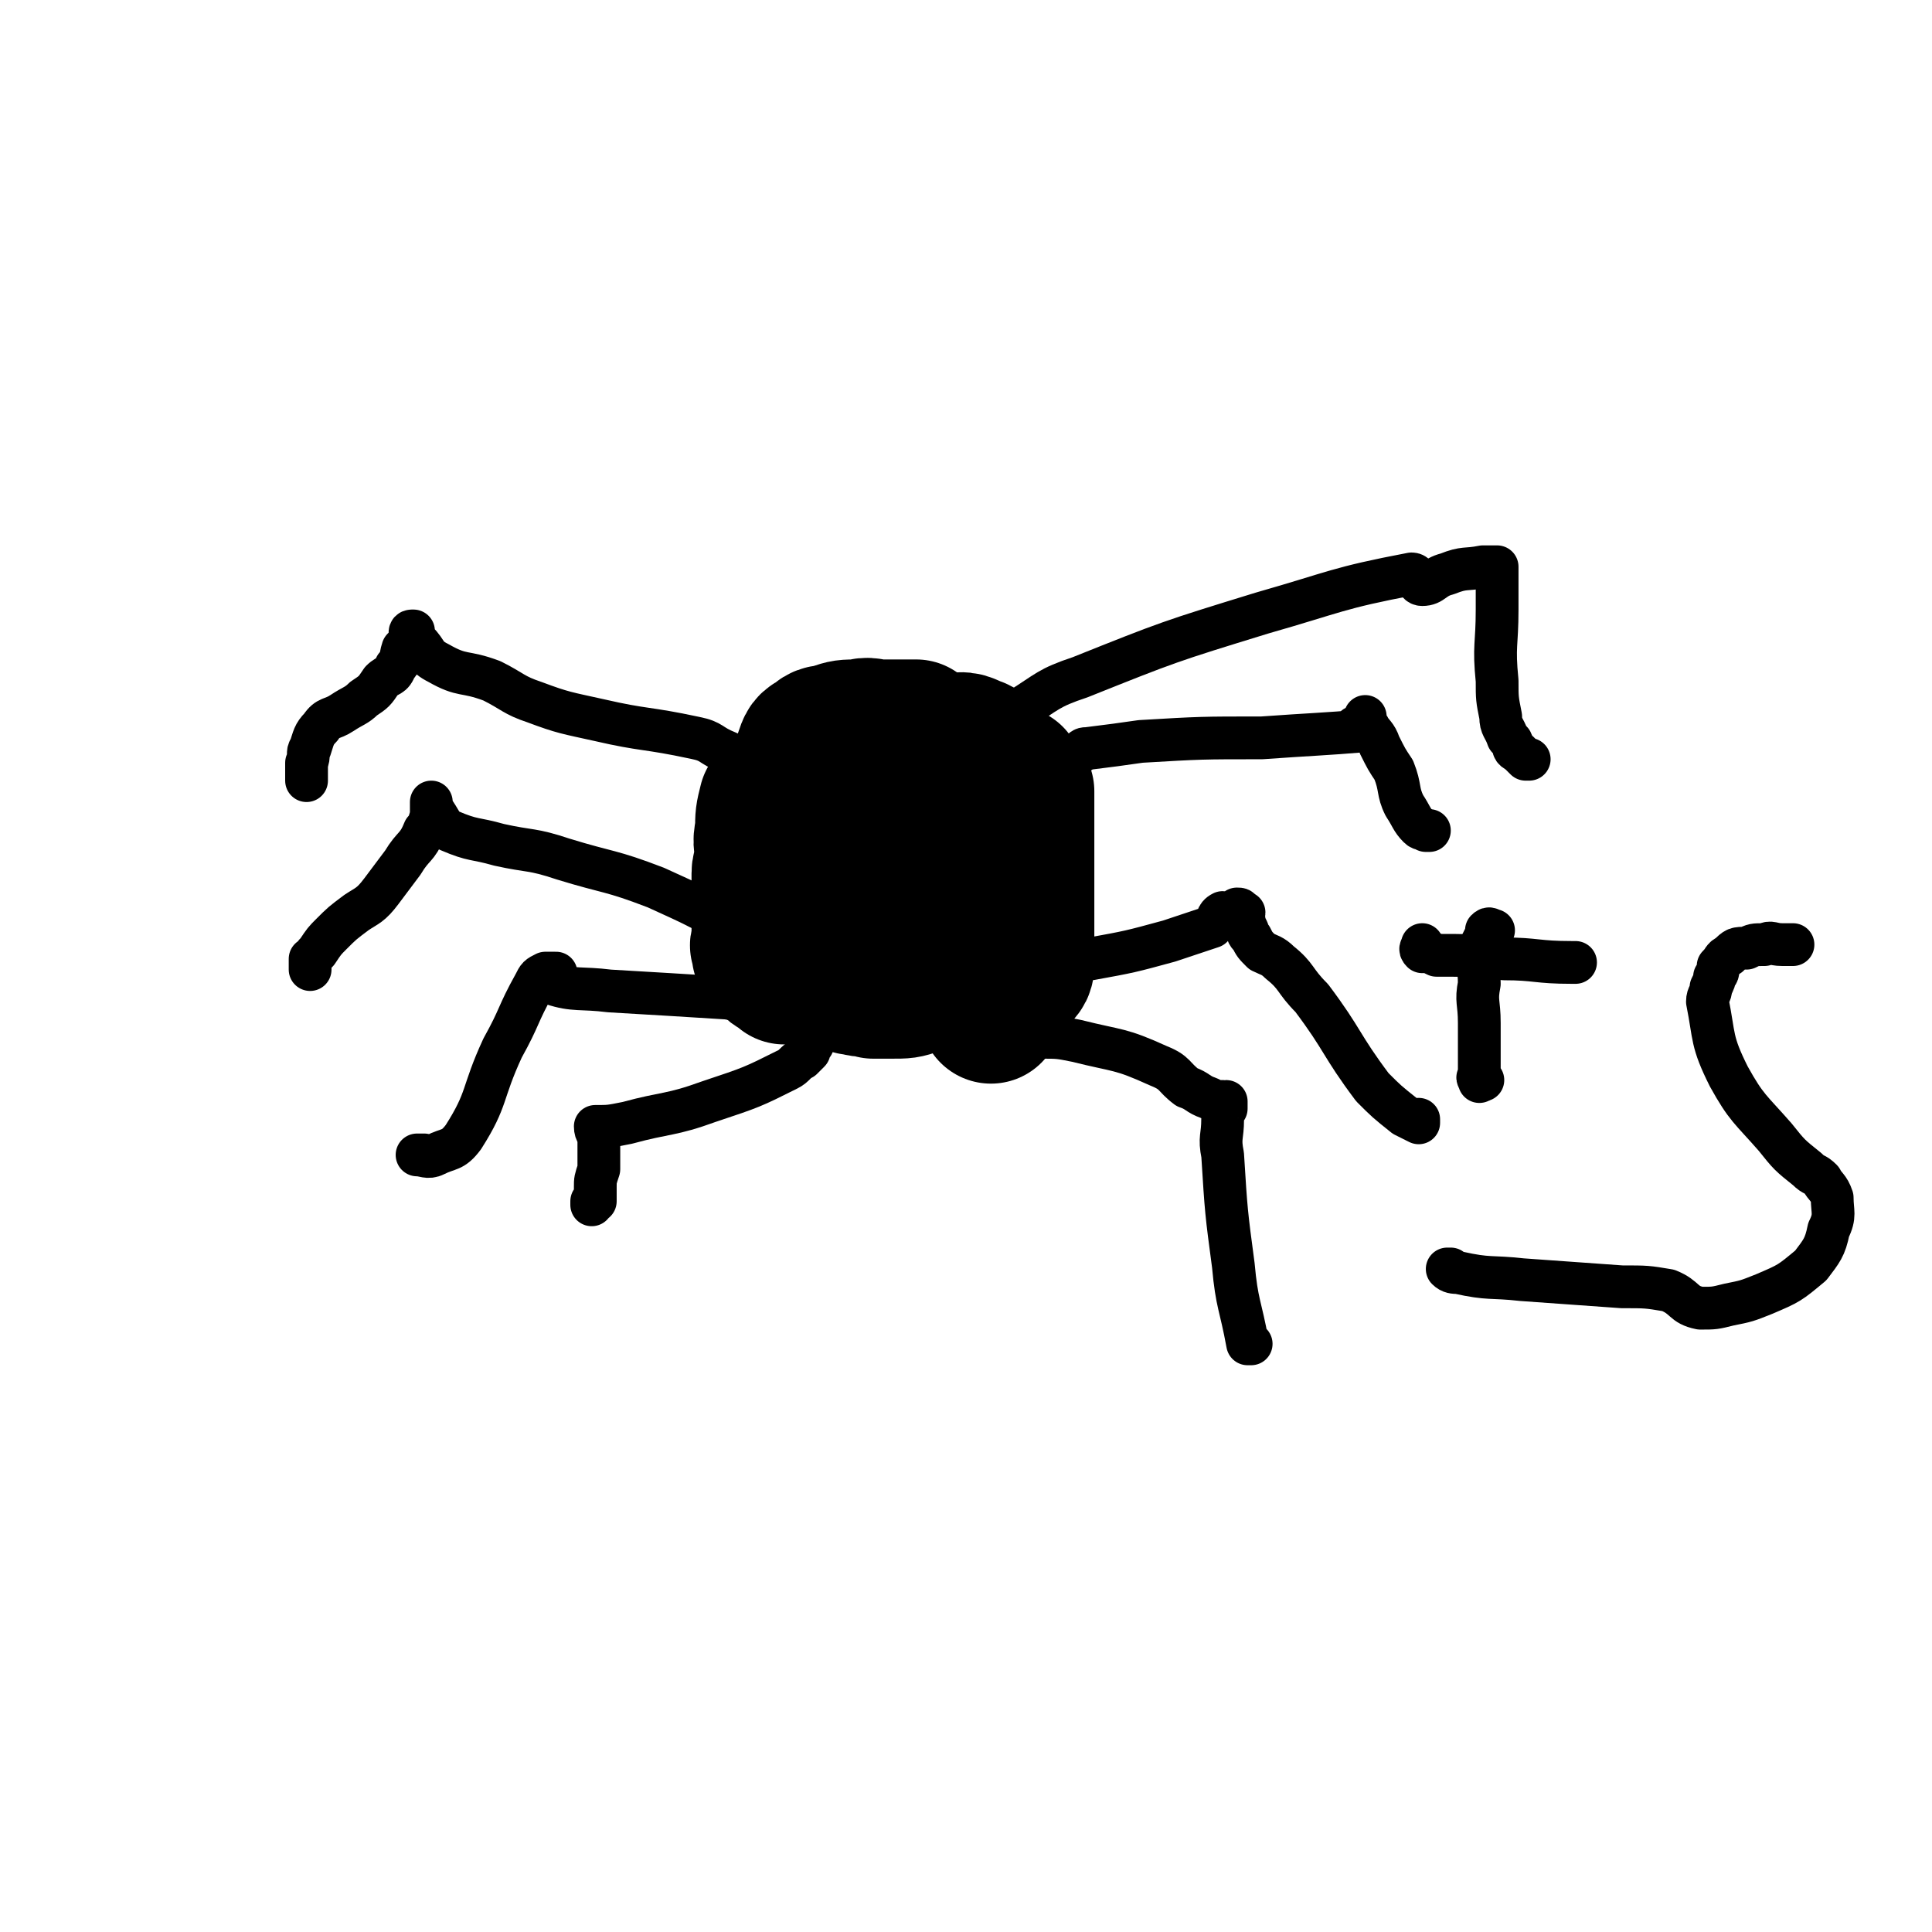
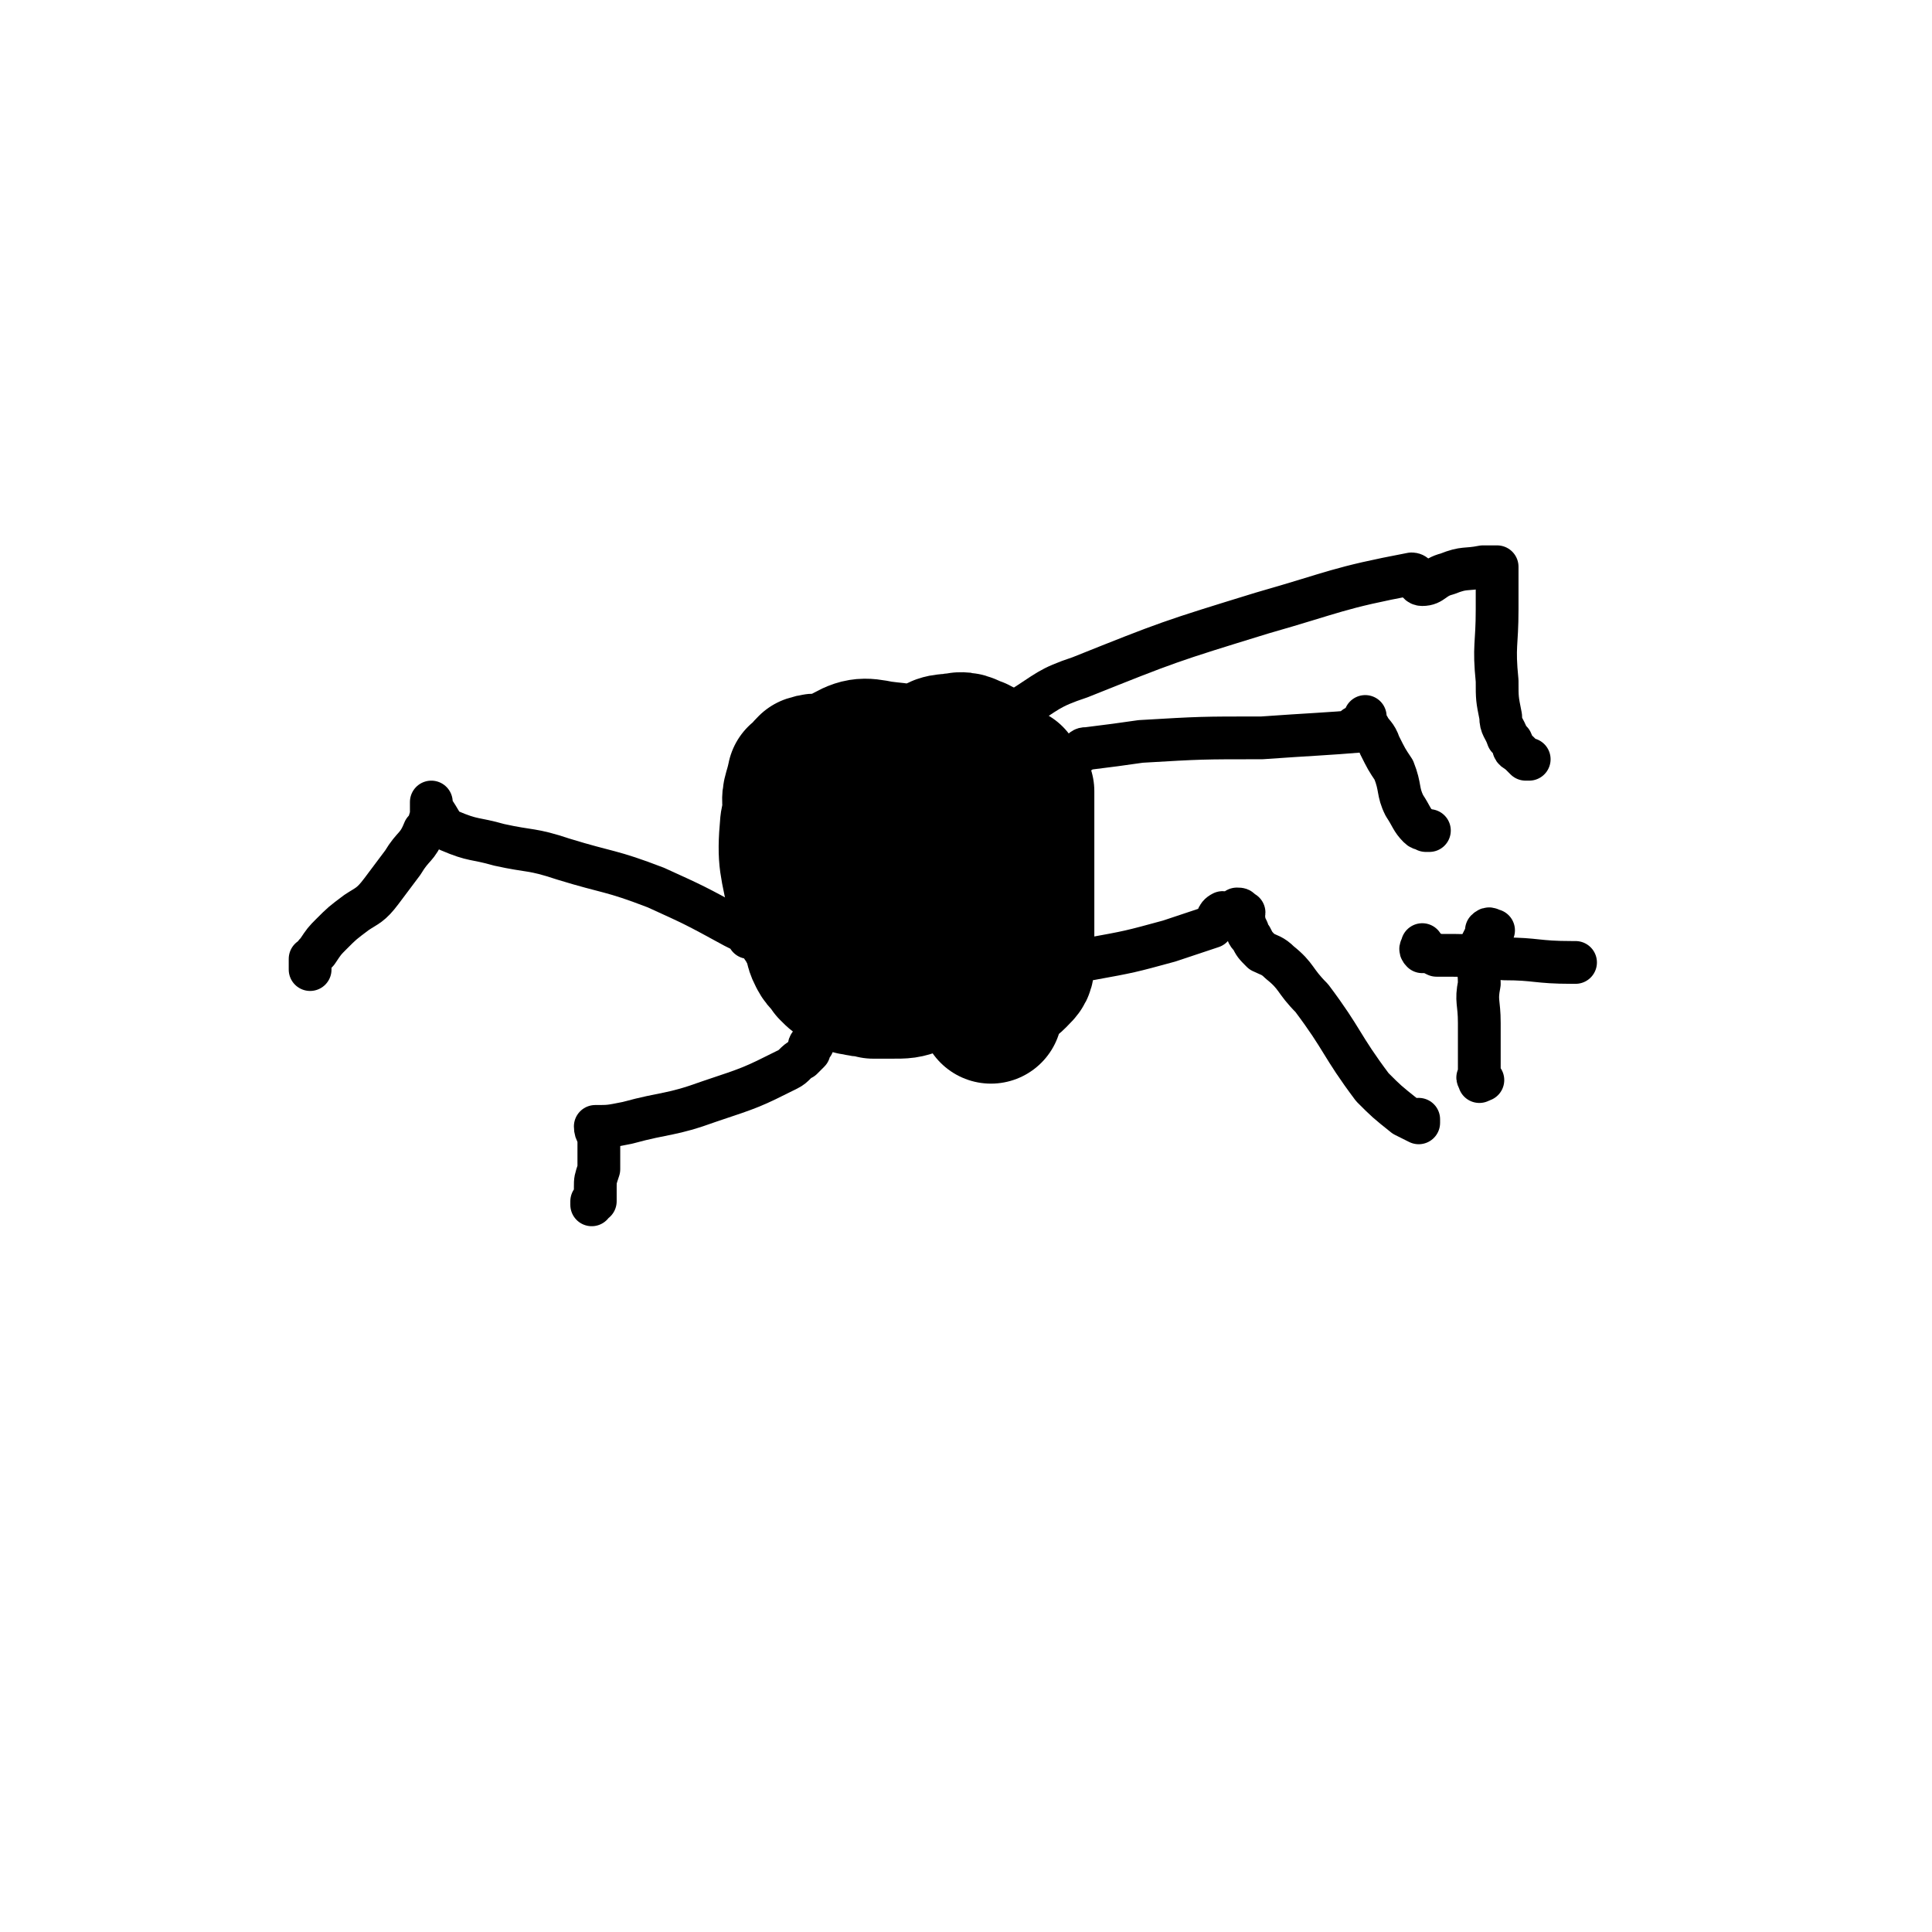
<svg xmlns="http://www.w3.org/2000/svg" viewBox="0 0 542 542" version="1.1">
  <g fill="none" stroke="#000000" stroke-width="40" stroke-linecap="round" stroke-linejoin="round">
-     <path d="M257,205c0,0 0,0 0,0 0,0 0,0 0,0 0,0 0,0 0,0 0,0 0,0 0,0 0,0 0,0 0,0 0,0 0,0 0,0 0,0 0,0 0,0 -2,0 -2,0 -4,0 -3,0 -3,0 -6,0 -3,0 -3,-1 -6,0 -4,0 -4,0 -7,1 -3,1 -3,0 -5,2 -2,1 -2,1 -3,4 -1,2 0,2 -1,5 -1,1 -2,1 -3,3 -2,1 -2,1 -3,3 -2,1 -2,1 -3,2 -1,4 -1,4 -1,8 -1,4 0,4 0,8 0,2 -1,2 -1,4 0,3 0,3 0,6 0,1 0,1 0,3 0,0 0,0 0,0 0,0 0,1 0,1 0,0 0,-1 0,0 0,0 0,0 0,1 0,0 0,0 0,1 0,1 0,1 0,2 0,1 0,1 0,2 0,2 0,2 0,3 0,1 -1,1 0,2 0,2 0,2 1,3 2,2 2,2 4,3 0,0 0,0 1,1 " />
    <path d="M278,284c0,0 0,0 0,0 0,0 0,0 0,0 0,0 0,0 0,0 0,0 0,0 0,0 0,0 0,0 0,0 0,0 0,0 0,0 0,0 0,0 0,0 0,-1 0,-1 0,-1 0,-2 0,-2 0,-4 0,0 0,0 0,-1 0,0 0,0 0,0 0,-1 0,-1 1,-2 1,0 1,1 2,1 1,-1 1,-1 2,-2 1,0 1,0 2,-1 2,-2 2,-2 2,-4 0,-3 0,-3 0,-5 0,-3 0,-3 0,-6 0,-8 0,-8 0,-15 0,-5 0,-5 0,-10 0,-4 0,-4 0,-8 0,-1 0,-2 0,-3 0,0 0,1 0,0 0,0 0,0 0,-1 -1,-1 -1,-1 -1,-1 -1,-1 -1,0 -2,0 0,-1 0,-1 0,-1 0,-1 0,-1 0,-2 0,0 0,1 0,1 -1,0 -1,0 -2,0 -1,-1 0,-2 -1,-2 -1,-1 -1,0 -2,0 0,-1 0,-1 0,-1 0,0 0,0 0,0 0,0 0,0 0,0 0,0 0,0 0,0 0,0 0,0 0,0 -1,-1 0,-2 -1,-3 -1,-1 -2,-2 -4,-3 -3,-1 -3,-2 -7,-1 -4,0 -4,1 -8,3 -6,2 -6,2 -11,6 -5,4 -4,4 -8,9 -3,3 -3,3 -6,6 -2,3 -3,3 -5,6 -2,4 -1,4 -3,8 0,2 0,3 0,6 0,0 0,0 0,1 0,0 0,0 0,1 0,0 -1,0 0,1 0,0 0,-1 1,0 1,0 1,0 1,0 4,2 3,4 7,5 12,3 12,3 25,3 7,1 8,1 15,-1 1,0 1,-1 1,-2 1,-2 2,-2 2,-5 1,-4 1,-4 1,-8 0,-8 2,-9 0,-16 -2,-6 -3,-8 -8,-11 -8,-5 -10,-5 -20,-6 -9,-2 -9,-1 -18,0 -3,0 -3,-1 -6,0 -1,1 -1,1 -2,3 -1,0 -1,0 -1,0 -1,5 -2,5 -1,9 0,10 -1,11 2,20 3,7 3,9 9,14 3,3 5,1 9,2 6,1 6,1 11,3 4,1 4,2 8,3 2,0 4,-3 4,-3 1,0 -3,2 -3,2 0,0 2,-1 4,-3 1,-1 1,-2 1,-4 2,-11 4,-12 2,-23 -2,-11 -2,-13 -9,-21 -5,-6 -7,-5 -14,-6 -5,-1 -6,-1 -11,2 -5,2 -5,2 -9,7 -3,5 -4,5 -5,11 -1,11 0,11 2,22 0,4 1,4 3,7 0,1 0,0 1,1 5,1 5,2 11,4 6,1 6,1 13,2 4,0 4,0 9,0 2,-1 2,-1 5,-2 0,0 0,0 0,0 2,-3 3,-3 4,-6 3,-8 3,-9 4,-18 0,-5 0,-6 -2,-10 -1,-2 -2,-2 -4,-1 -2,1 -2,2 -3,5 -3,5 -3,5 -6,11 -2,5 -2,5 -4,11 -1,2 -1,3 -1,5 0,1 1,0 1,1 1,1 0,1 1,2 1,1 1,1 2,0 0,0 0,-1 0,-1 0,0 0,1 0,2 0,0 0,0 0,0 0,0 0,0 0,0 0,0 1,0 1,0 0,-2 0,-2 0,-4 -1,-4 -1,-4 -2,-7 -3,-5 -4,-5 -8,-8 -4,-3 -5,-4 -10,-4 -4,-1 -4,0 -7,2 -2,1 -2,2 -3,4 -2,2 -2,3 -2,5 0,3 0,3 1,5 1,1 1,1 2,3 0,0 0,1 1,1 0,0 0,0 1,0 0,0 0,0 0,0 0,0 1,-1 1,0 0,0 -1,0 0,1 0,0 0,0 1,1 1,0 0,1 1,1 1,0 1,0 2,1 0,0 0,0 0,0 0,0 0,0 0,0 0,0 0,0 0,0 0,0 0,0 0,0 -1,0 -1,0 -1,0 0,-1 0,-2 0,-3 -1,-2 -2,-1 -3,-3 -1,-2 -1,-2 -2,-4 0,-2 0,-2 0,-3 -1,0 -1,0 -2,0 0,-1 1,-1 1,-1 -1,-1 -1,0 -2,0 0,0 1,0 1,0 0,0 0,0 0,0 0,1 0,1 0,2 0,2 0,2 0,4 0,2 -1,2 0,4 0,3 0,3 1,5 1,2 2,2 3,4 2,2 2,2 4,3 2,1 2,1 3,1 3,1 3,0 5,1 3,0 3,0 5,0 4,0 4,0 7,-1 2,-1 2,-1 4,-1 3,-1 3,-1 5,-2 2,-1 2,-1 4,-3 1,0 1,0 2,-1 2,-1 2,-1 3,-2 1,0 1,0 1,0 1,-1 1,0 2,0 0,0 0,0 0,0 0,-2 1,-2 1,-3 1,-2 0,-3 0,-5 1,-5 1,-5 1,-9 0,-3 0,-4 0,-7 -1,-4 -1,-4 -2,-7 " />
  </g>
  <g fill="none" stroke="#000000" stroke-width="12" stroke-linecap="round" stroke-linejoin="round">
    <path d="M303,211c0,0 0,0 0,0 0,0 0,0 0,0 0,0 0,0 0,0 0,0 0,0 0,0 0,0 0,0 0,0 0,0 0,0 0,0 1,-1 1,-1 2,-1 8,-1 8,-1 15,-2 17,-1 17,-1 34,-1 14,-1 17,-1 29,-2 1,0 -1,0 -3,0 0,0 -1,0 -1,0 1,-1 1,-1 3,-2 0,-1 1,-1 1,-2 0,0 0,0 0,1 0,0 0,0 0,0 0,0 0,0 0,0 0,0 0,0 0,0 0,0 0,0 0,0 0,0 0,0 0,0 0,1 0,1 1,2 1,2 2,2 3,5 2,4 2,4 4,7 2,5 1,6 3,10 2,3 2,4 4,6 1,1 1,0 2,1 0,0 0,0 1,0 0,0 0,0 0,0 0,0 0,0 0,0 0,0 0,0 0,0 0,0 0,0 0,0 " />
    <path d="M279,271c0,0 0,0 0,0 0,0 0,0 0,0 0,0 0,0 0,0 0,0 0,0 0,0 0,0 0,0 0,0 0,0 0,0 0,0 0,0 0,0 0,0 2,0 2,0 4,0 11,-1 11,0 23,-2 11,-2 11,-2 22,-5 6,-2 6,-2 12,-4 2,-2 1,-3 3,-4 1,0 1,1 2,1 1,-1 1,-1 2,-2 1,0 1,0 1,1 0,0 -1,0 -1,0 0,0 1,0 2,0 0,0 0,0 0,0 0,0 0,0 0,0 0,0 0,0 0,0 0,0 0,0 0,0 0,0 0,0 0,0 0,0 0,0 0,0 0,0 0,0 0,0 0,1 -1,1 0,2 0,1 0,1 1,3 0,1 0,1 1,2 1,2 1,2 3,4 2,1 3,1 5,3 5,4 4,5 9,10 9,12 8,13 17,25 4,4 4,4 9,8 2,1 2,1 4,2 0,0 0,0 0,-1 0,0 0,0 0,0 0,0 0,0 0,0 0,0 0,0 0,0 0,0 0,0 0,0 0,0 0,0 0,0 " />
-     <path d="M292,291c0,0 0,0 0,0 0,0 0,0 0,0 0,0 0,0 0,0 0,0 0,0 0,0 0,0 0,0 0,0 0,0 0,0 0,0 0,0 0,0 0,0 0,0 0,0 0,0 5,0 5,0 10,1 12,3 12,2 23,7 5,2 4,3 8,6 3,1 3,2 6,3 2,1 2,1 4,1 0,1 0,0 1,0 0,0 0,0 0,0 0,0 0,0 0,0 0,0 0,0 0,0 0,0 0,0 0,0 0,0 0,0 0,0 0,0 0,0 0,0 0,0 0,0 0,0 0,0 0,0 0,0 0,1 0,1 0,2 -1,1 -1,1 -1,3 0,5 -1,5 0,10 1,16 1,16 3,31 1,11 2,11 4,22 0,0 0,0 1,0 0,0 0,0 0,0 0,0 0,0 0,0 0,0 0,0 0,0 0,0 0,0 0,0 0,0 0,0 0,0 0,0 0,0 0,0 0,0 0,0 0,0 " />
    <path d="M280,202c0,0 0,0 0,0 0,0 0,0 0,0 0,0 0,0 0,0 0,0 0,0 0,0 0,0 0,0 0,0 0,0 0,0 0,0 0,0 0,0 0,0 0,0 0,0 0,0 0,0 0,0 0,0 0,0 0,0 0,0 0,0 0,0 0,0 0,0 0,0 1,0 2,-1 2,-2 5,-3 8,-5 8,-6 17,-9 25,-10 25,-10 51,-18 21,-6 21,-7 42,-11 2,0 1,3 3,3 3,0 3,-2 7,-3 5,-2 5,-1 10,-2 2,0 2,0 4,0 0,0 0,0 0,0 0,0 0,0 0,0 0,0 0,0 0,0 0,0 0,0 0,0 0,0 0,0 0,0 0,0 0,0 0,0 0,0 0,0 0,0 0,0 0,0 0,0 0,0 0,0 0,1 0,1 0,1 0,1 0,2 0,2 0,3 0,3 0,3 0,7 0,10 -1,10 0,20 0,5 0,5 1,10 0,3 1,3 2,6 0,0 0,0 1,1 1,2 0,2 2,3 1,1 1,1 2,2 0,0 0,0 1,0 0,0 0,0 0,0 0,0 0,0 0,0 0,0 0,0 0,0 " />
-     <path d="M209,215c0,0 0,0 0,0 0,0 0,0 0,0 0,0 0,0 0,0 0,0 0,0 0,0 0,0 0,0 0,0 0,0 0,0 0,0 0,0 0,0 0,0 0,0 0,0 0,0 -1,-1 -1,-1 -1,-1 -2,-2 -2,-2 -4,-3 -5,-2 -4,-3 -9,-4 -14,-3 -14,-2 -27,-5 -9,-2 -10,-2 -18,-5 -6,-2 -6,-3 -12,-6 -8,-3 -8,-1 -15,-5 -4,-2 -3,-3 -6,-6 -1,-1 -1,-1 -1,-3 -1,0 0,0 0,0 0,0 0,0 0,0 0,0 0,0 0,0 0,0 0,0 0,0 0,0 0,0 0,0 0,0 0,0 0,0 -1,0 -1,0 -1,1 0,0 0,1 0,1 -1,2 -1,2 -2,3 -1,3 0,3 -2,5 -1,3 -2,2 -4,4 -2,3 -2,3 -5,5 -2,2 -3,2 -6,4 -3,2 -4,1 -6,4 -2,2 -2,3 -3,6 -1,1 0,2 -1,4 0,1 0,1 0,3 0,0 0,0 0,1 0,0 0,0 0,1 0,0 0,0 0,0 0,0 0,0 0,0 0,0 0,0 0,0 " />
    <path d="M210,263c0,0 0,0 0,0 0,0 0,0 0,0 0,0 0,0 0,0 0,0 0,0 0,0 0,0 0,0 0,0 0,0 0,0 0,0 0,0 0,0 0,0 0,0 0,0 0,0 0,0 0,0 0,0 0,0 0,0 0,0 0,-1 0,-1 0,-1 -2,-1 -2,-1 -4,-2 -11,-6 -11,-6 -22,-11 -13,-5 -13,-4 -26,-8 -9,-3 -9,-2 -18,-4 -7,-2 -7,-1 -14,-4 -2,-1 -2,-2 -4,-5 -1,-1 -1,-2 -1,-3 0,0 0,0 0,1 0,0 0,0 0,0 0,0 0,0 0,0 0,0 0,0 0,0 0,0 0,0 0,0 0,0 0,0 0,0 0,0 0,0 0,1 0,0 0,0 0,0 0,1 0,1 0,2 -1,2 0,2 -2,4 -2,5 -3,4 -6,9 -3,4 -3,4 -6,8 -3,4 -4,4 -7,6 -4,3 -4,3 -7,6 -2,2 -2,2 -4,5 -1,1 -1,1 -2,3 0,0 0,-1 0,-1 0,1 0,1 0,2 0,0 0,0 0,1 0,0 0,0 0,0 0,0 0,0 0,0 0,0 0,0 0,0 " />
-     <path d="M220,284c0,0 0,0 0,0 0,0 0,0 0,0 0,0 0,0 0,0 0,0 0,0 0,0 0,0 0,0 0,0 0,0 0,0 0,0 0,0 0,0 0,0 0,0 0,0 0,0 0,0 0,0 0,0 0,0 0,0 0,0 0,0 0,0 0,0 -2,-1 -2,-2 -4,-2 -6,-1 -6,-1 -12,-2 -16,-1 -16,-1 -33,-2 -8,-1 -10,0 -16,-2 -1,0 1,-1 1,-2 0,0 0,1 0,1 0,-1 0,-1 0,-2 0,0 0,0 0,0 0,0 0,0 0,0 0,0 0,0 0,0 0,0 0,0 0,0 0,0 0,0 0,0 -2,0 -2,0 -3,0 -2,1 -2,1 -3,3 -5,9 -4,9 -9,18 -6,13 -4,14 -11,25 -3,4 -4,3 -8,5 -2,1 -3,0 -5,0 0,0 2,0 2,0 0,0 -1,0 -2,0 0,0 1,0 1,0 0,0 0,0 0,0 0,0 0,0 0,0 0,0 0,0 0,0 0,0 0,0 0,0 0,0 0,0 0,0 " />
    <path d="M228,293c0,0 0,0 0,0 0,0 0,0 0,0 0,0 0,0 0,0 0,0 0,0 0,0 0,0 0,0 0,0 0,0 0,0 0,0 0,0 0,0 0,0 0,0 0,0 0,0 0,0 0,0 0,0 0,0 0,0 0,0 0,0 0,0 0,0 0,0 0,0 0,0 0,0 0,0 0,0 0,0 0,0 0,0 0,0 0,0 0,0 -1,0 -1,0 -1,1 0,0 0,0 0,1 -1,1 -1,1 -2,2 -2,1 -2,2 -4,3 -10,5 -10,5 -22,9 -11,4 -12,3 -23,6 -5,1 -5,1 -9,1 0,0 0,0 0,0 0,0 0,0 0,0 0,0 0,0 0,0 0,0 0,0 0,0 0,0 0,0 0,0 0,0 0,0 0,0 0,0 0,0 0,0 0,0 0,0 0,0 0,0 0,0 0,0 0,0 0,0 0,0 0,0 0,0 0,0 0,0 0,0 0,0 0,0 0,0 0,0 0,0 0,0 0,0 0,0 0,0 0,0 0,2 1,2 1,3 0,3 0,3 0,5 0,2 0,2 0,4 -1,3 -1,3 -1,5 0,2 0,2 0,4 0,0 -1,0 -1,0 0,0 0,0 0,0 0,0 0,0 0,0 0,0 0,0 0,0 0,1 0,1 0,1 0,0 0,0 0,0 " />
    <path d="M419,261c0,0 0,0 0,0 0,0 0,0 0,0 0,0 0,0 0,0 0,0 0,0 0,0 0,0 0,0 0,0 0,0 0,0 0,0 0,0 0,0 0,0 0,0 0,0 0,0 -1,0 -1,-1 -2,0 0,0 0,0 0,1 -1,2 -1,2 -2,4 -1,5 0,5 0,10 -1,5 0,5 0,11 0,4 0,4 0,8 0,3 0,3 0,6 0,1 0,2 0,2 0,0 -1,-1 0,-1 0,0 0,1 0,1 0,1 0,0 1,0 " />
    <path d="M399,265c0,0 0,0 0,0 0,0 0,0 0,0 0,0 0,0 0,0 0,0 0,0 0,0 0,0 0,0 0,0 0,0 0,0 0,0 0,0 0,0 0,0 0,0 0,0 0,0 0,0 0,0 0,0 0,1 -1,1 0,2 0,0 0,0 1,0 1,0 1,0 3,1 9,0 9,0 19,1 9,0 9,1 19,1 1,0 1,0 1,0 0,0 0,0 0,0 0,0 0,0 0,0 0,0 0,0 0,0 0,0 0,0 0,0 " />
-     <path d="M503,265c0,0 0,0 0,0 0,0 0,0 0,0 0,0 0,0 0,0 0,0 0,0 0,0 0,0 0,0 0,0 0,0 0,0 0,0 0,0 0,0 0,0 0,0 0,0 0,0 0,0 0,0 0,0 0,0 0,0 -1,0 -1,0 -1,0 -2,0 -3,0 -3,-1 -5,0 -3,0 -3,0 -5,1 -3,0 -3,0 -5,2 -2,1 -1,1 -3,3 0,2 0,2 -1,3 0,1 0,1 -1,3 0,2 -1,2 -1,4 2,10 1,11 6,21 5,9 6,9 13,17 4,5 4,5 9,9 2,2 2,1 4,3 1,2 2,2 3,5 0,4 1,5 -1,9 -1,5 -2,6 -5,10 -6,5 -6,5 -13,8 -5,2 -5,2 -10,3 -4,1 -4,1 -8,1 -5,-1 -4,-3 -9,-5 -6,-1 -6,-1 -13,-1 -14,-1 -14,-1 -28,-2 -9,-1 -9,0 -18,-2 -1,0 -2,0 -3,-1 0,0 0,0 1,0 0,0 0,0 0,0 0,0 0,0 0,0 " />
  </g>
</svg>